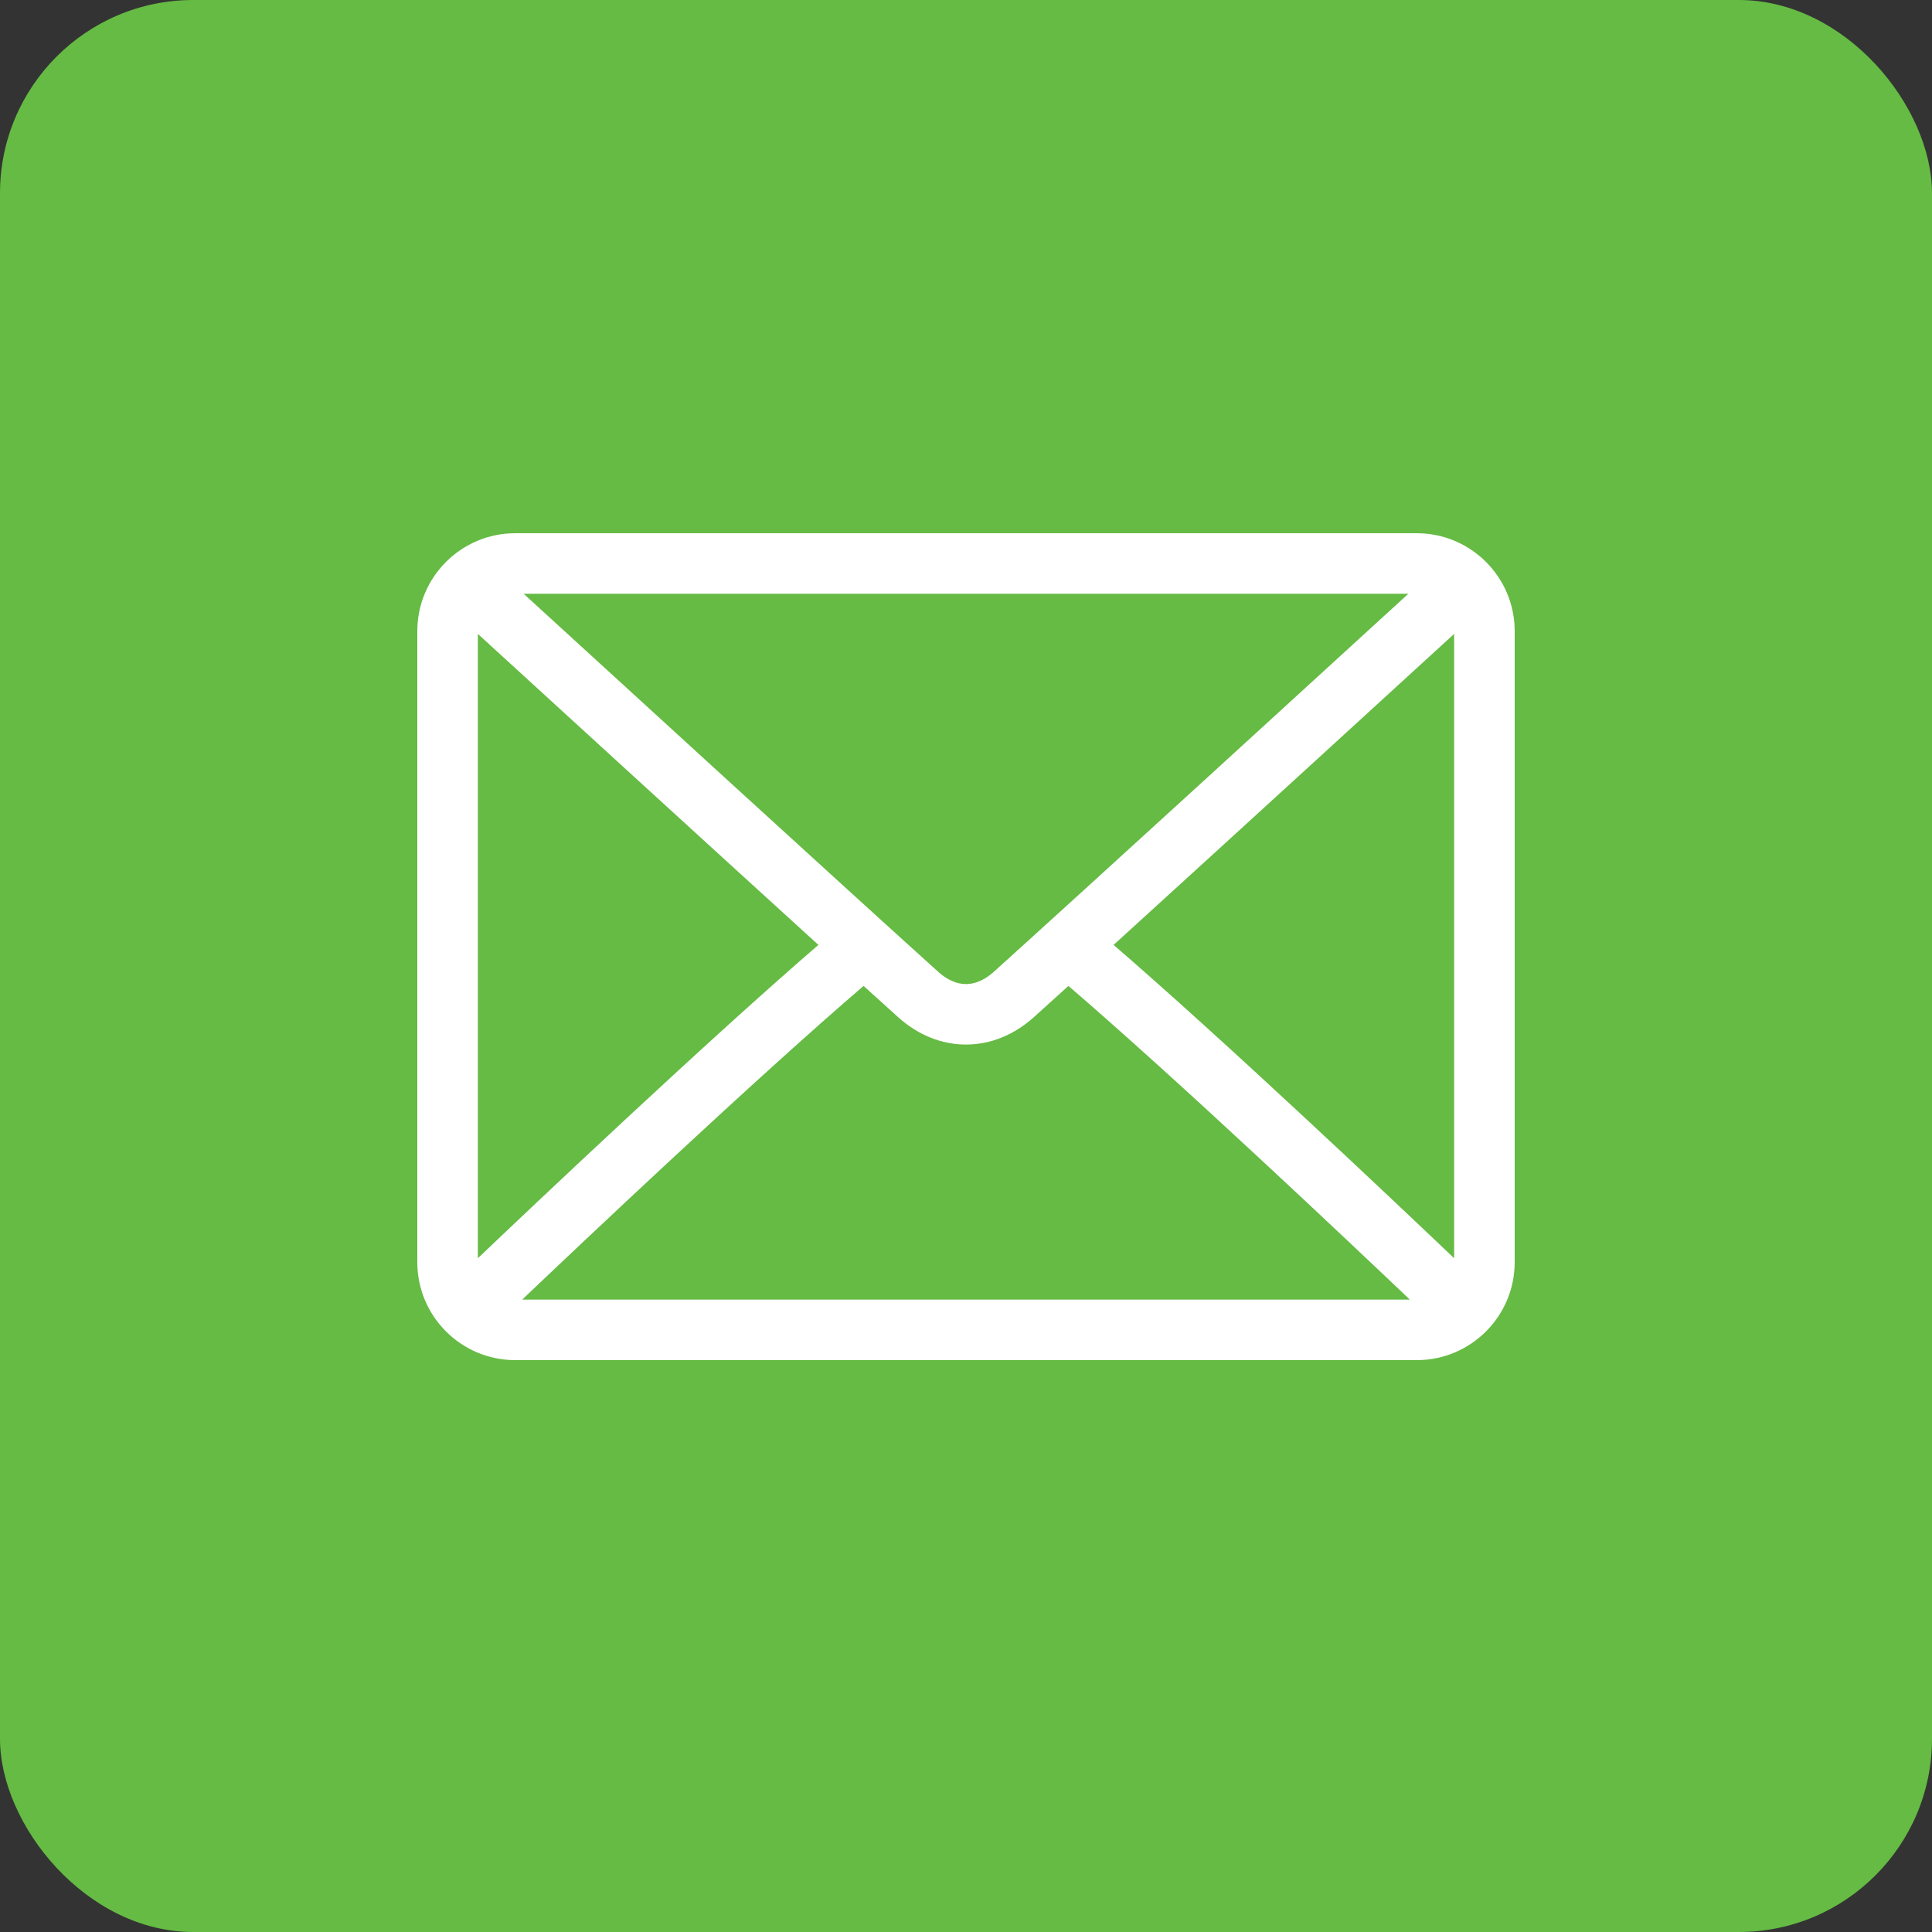
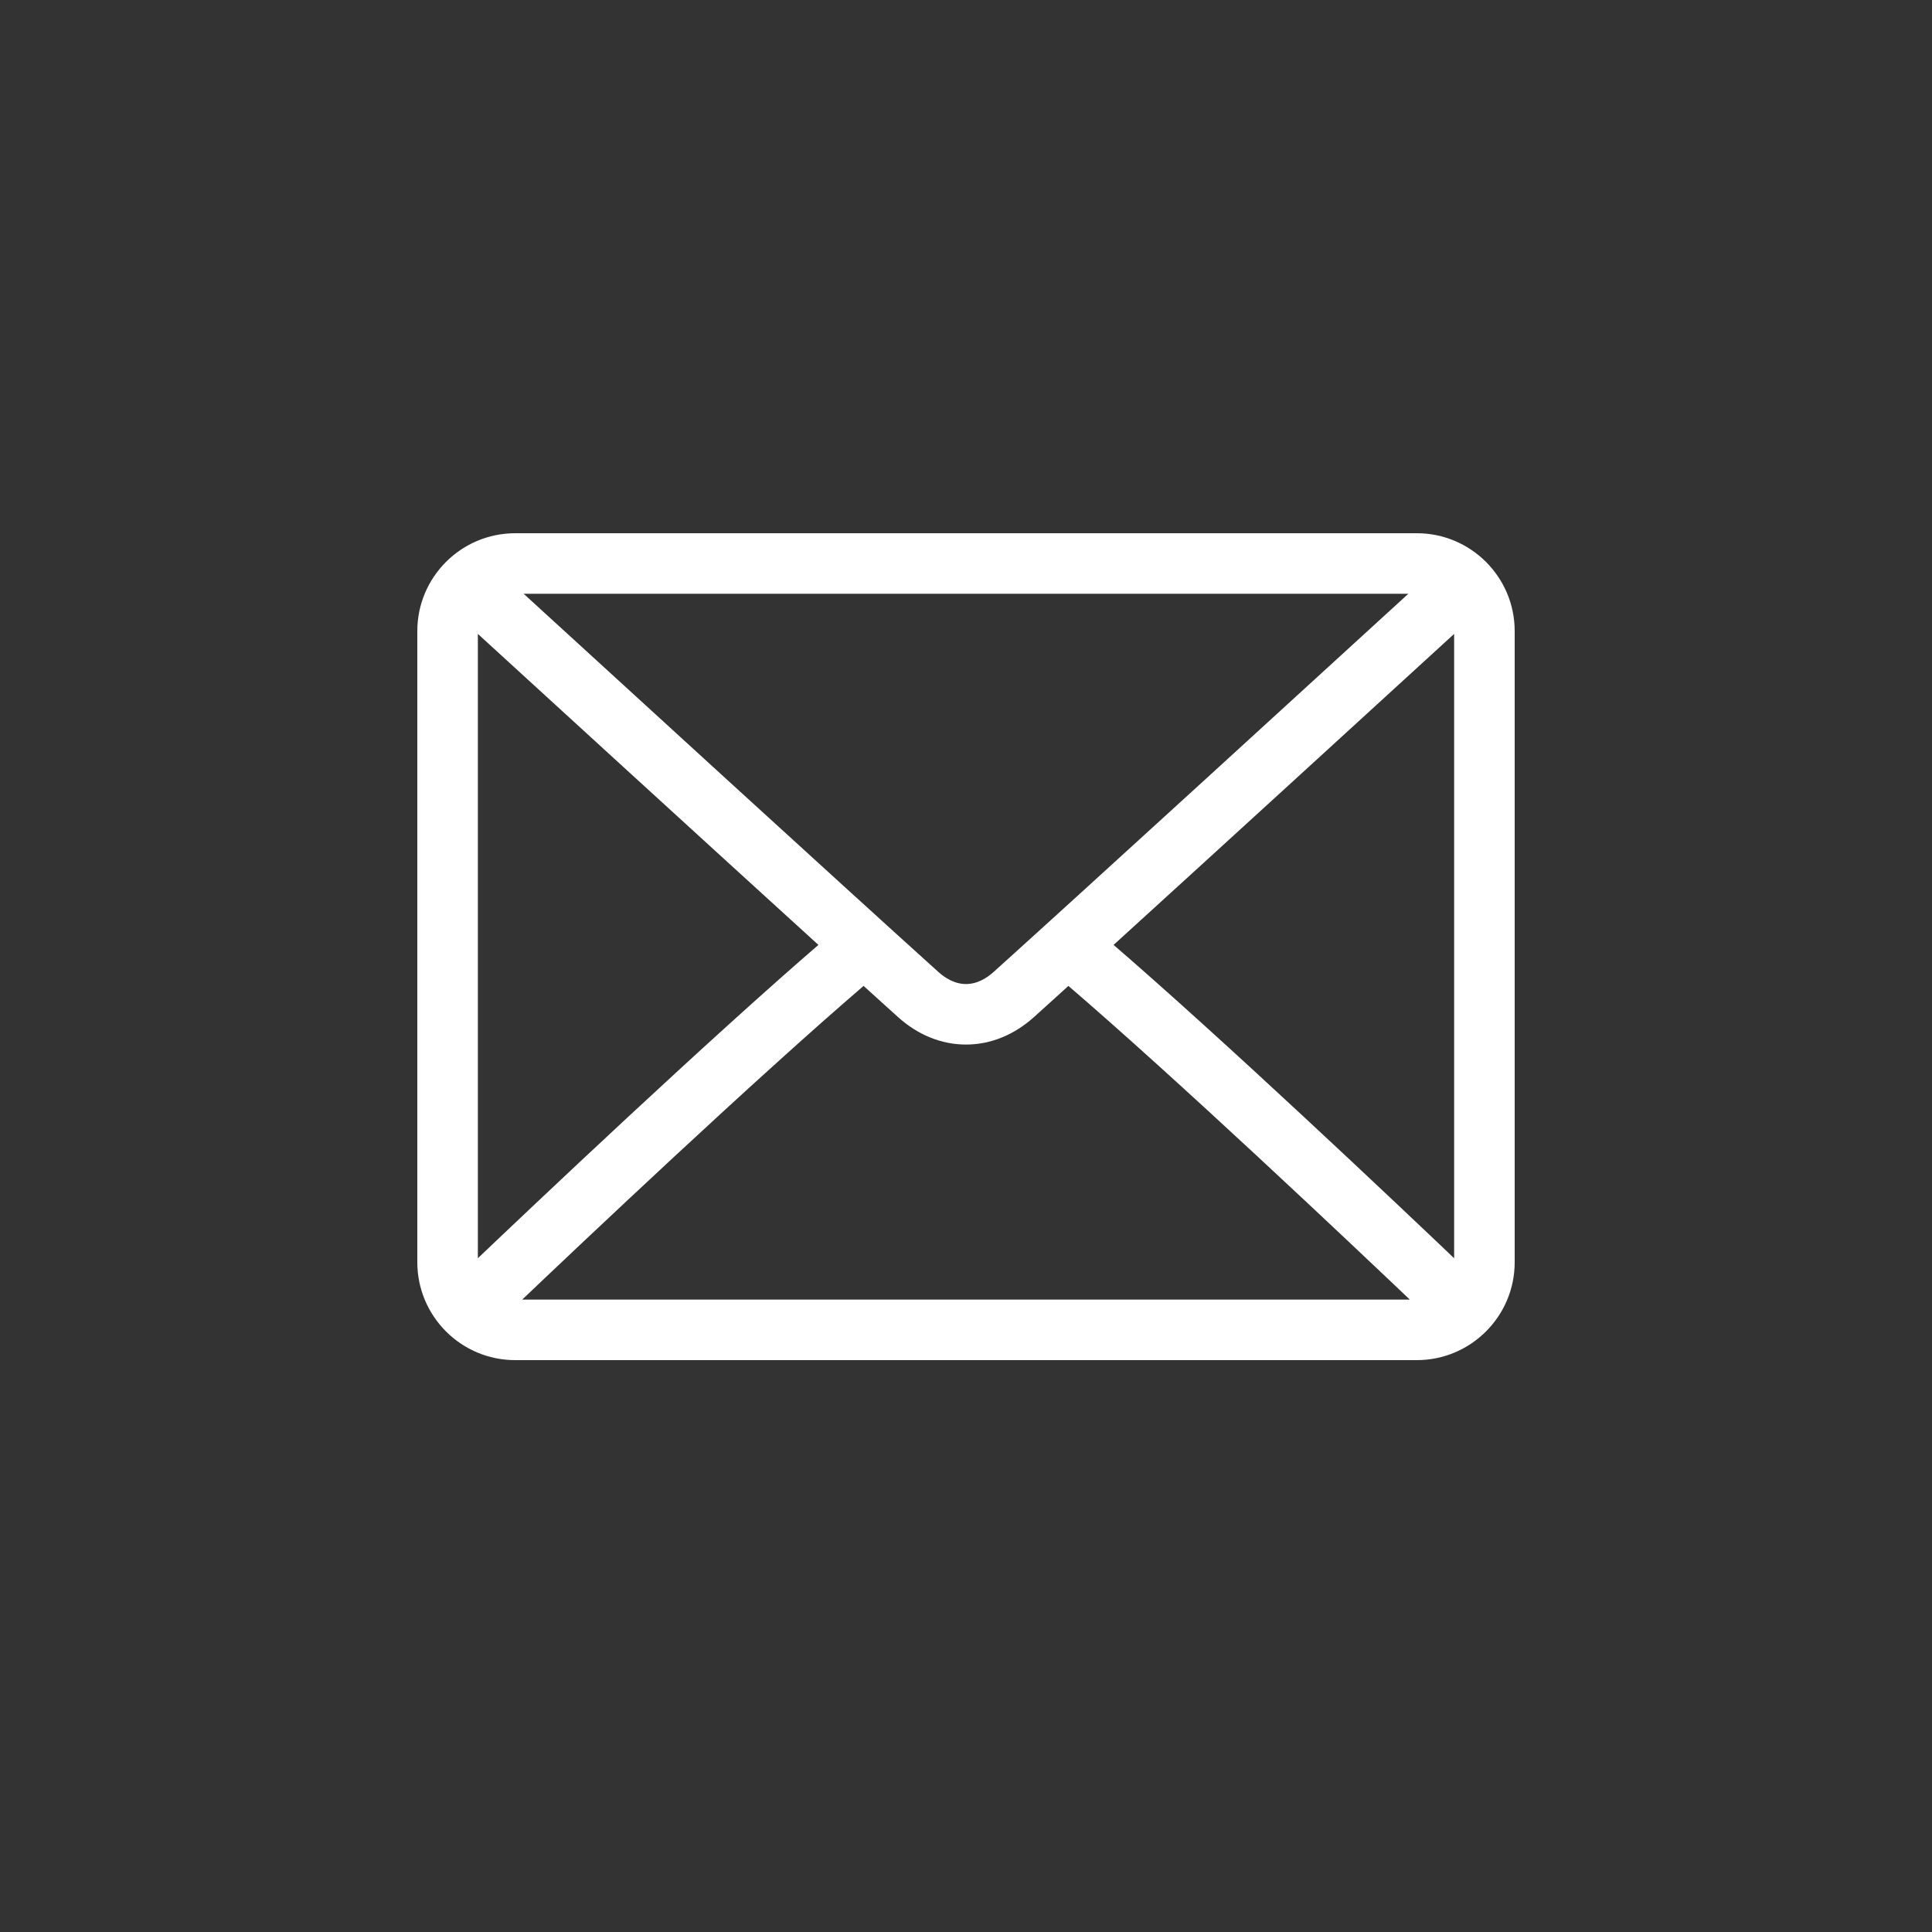
<svg xmlns="http://www.w3.org/2000/svg" fill="none" viewBox="0 0 50 50" height="50" width="50">
  <rect x="0" y="0" width="50" height="50" fill="#333333" stroke="none" />
-   <rect fill="#65BB43" rx="5" height="50" width="50" />
  <path stroke-width="0.2" stroke="white" fill="white" d="M36.667 13.9H13.333C11.991 13.9 10.9 14.991 10.9 16.333V32.667C10.9 34.009 11.991 35.1 13.333 35.1H36.667C38.009 35.1 39.1 34.009 39.1 32.667V16.333C39.1 14.991 38.009 13.9 36.667 13.9ZM13.333 15.267H36.667C36.679 15.267 36.691 15.268 36.703 15.269C34.531 17.256 28.072 23.165 25.78 25.23C25.604 25.388 25.332 25.567 25 25.567C24.669 25.567 24.396 25.388 24.22 25.23C21.927 23.164 15.468 17.256 13.297 15.269C13.309 15.268 13.321 15.267 13.333 15.267ZM12.267 32.667V16.333C12.267 16.286 12.274 16.241 12.284 16.194C13.924 17.695 18.375 21.766 21.331 24.456C18.382 26.997 13.932 31.209 12.281 32.783C12.272 32.744 12.267 32.706 12.267 32.667ZM13.333 33.733C13.313 33.733 13.292 33.731 13.271 33.727C14.979 32.1 19.46 27.861 22.351 25.382C22.712 25.709 23.042 26.008 23.305 26.245C23.802 26.693 24.388 26.933 25 26.933C25.612 26.933 26.198 26.693 26.695 26.245C26.958 26.008 27.287 25.709 27.649 25.382C30.54 27.861 35.021 32.1 36.73 33.727C36.708 33.731 36.687 33.733 36.667 33.733H13.333ZM37.733 32.667C37.733 32.706 37.728 32.744 37.719 32.783C36.068 31.209 31.618 26.996 28.669 24.456C31.626 21.766 36.075 17.696 37.716 16.194C37.727 16.241 37.733 16.286 37.733 16.333V32.667Z" />
</svg>